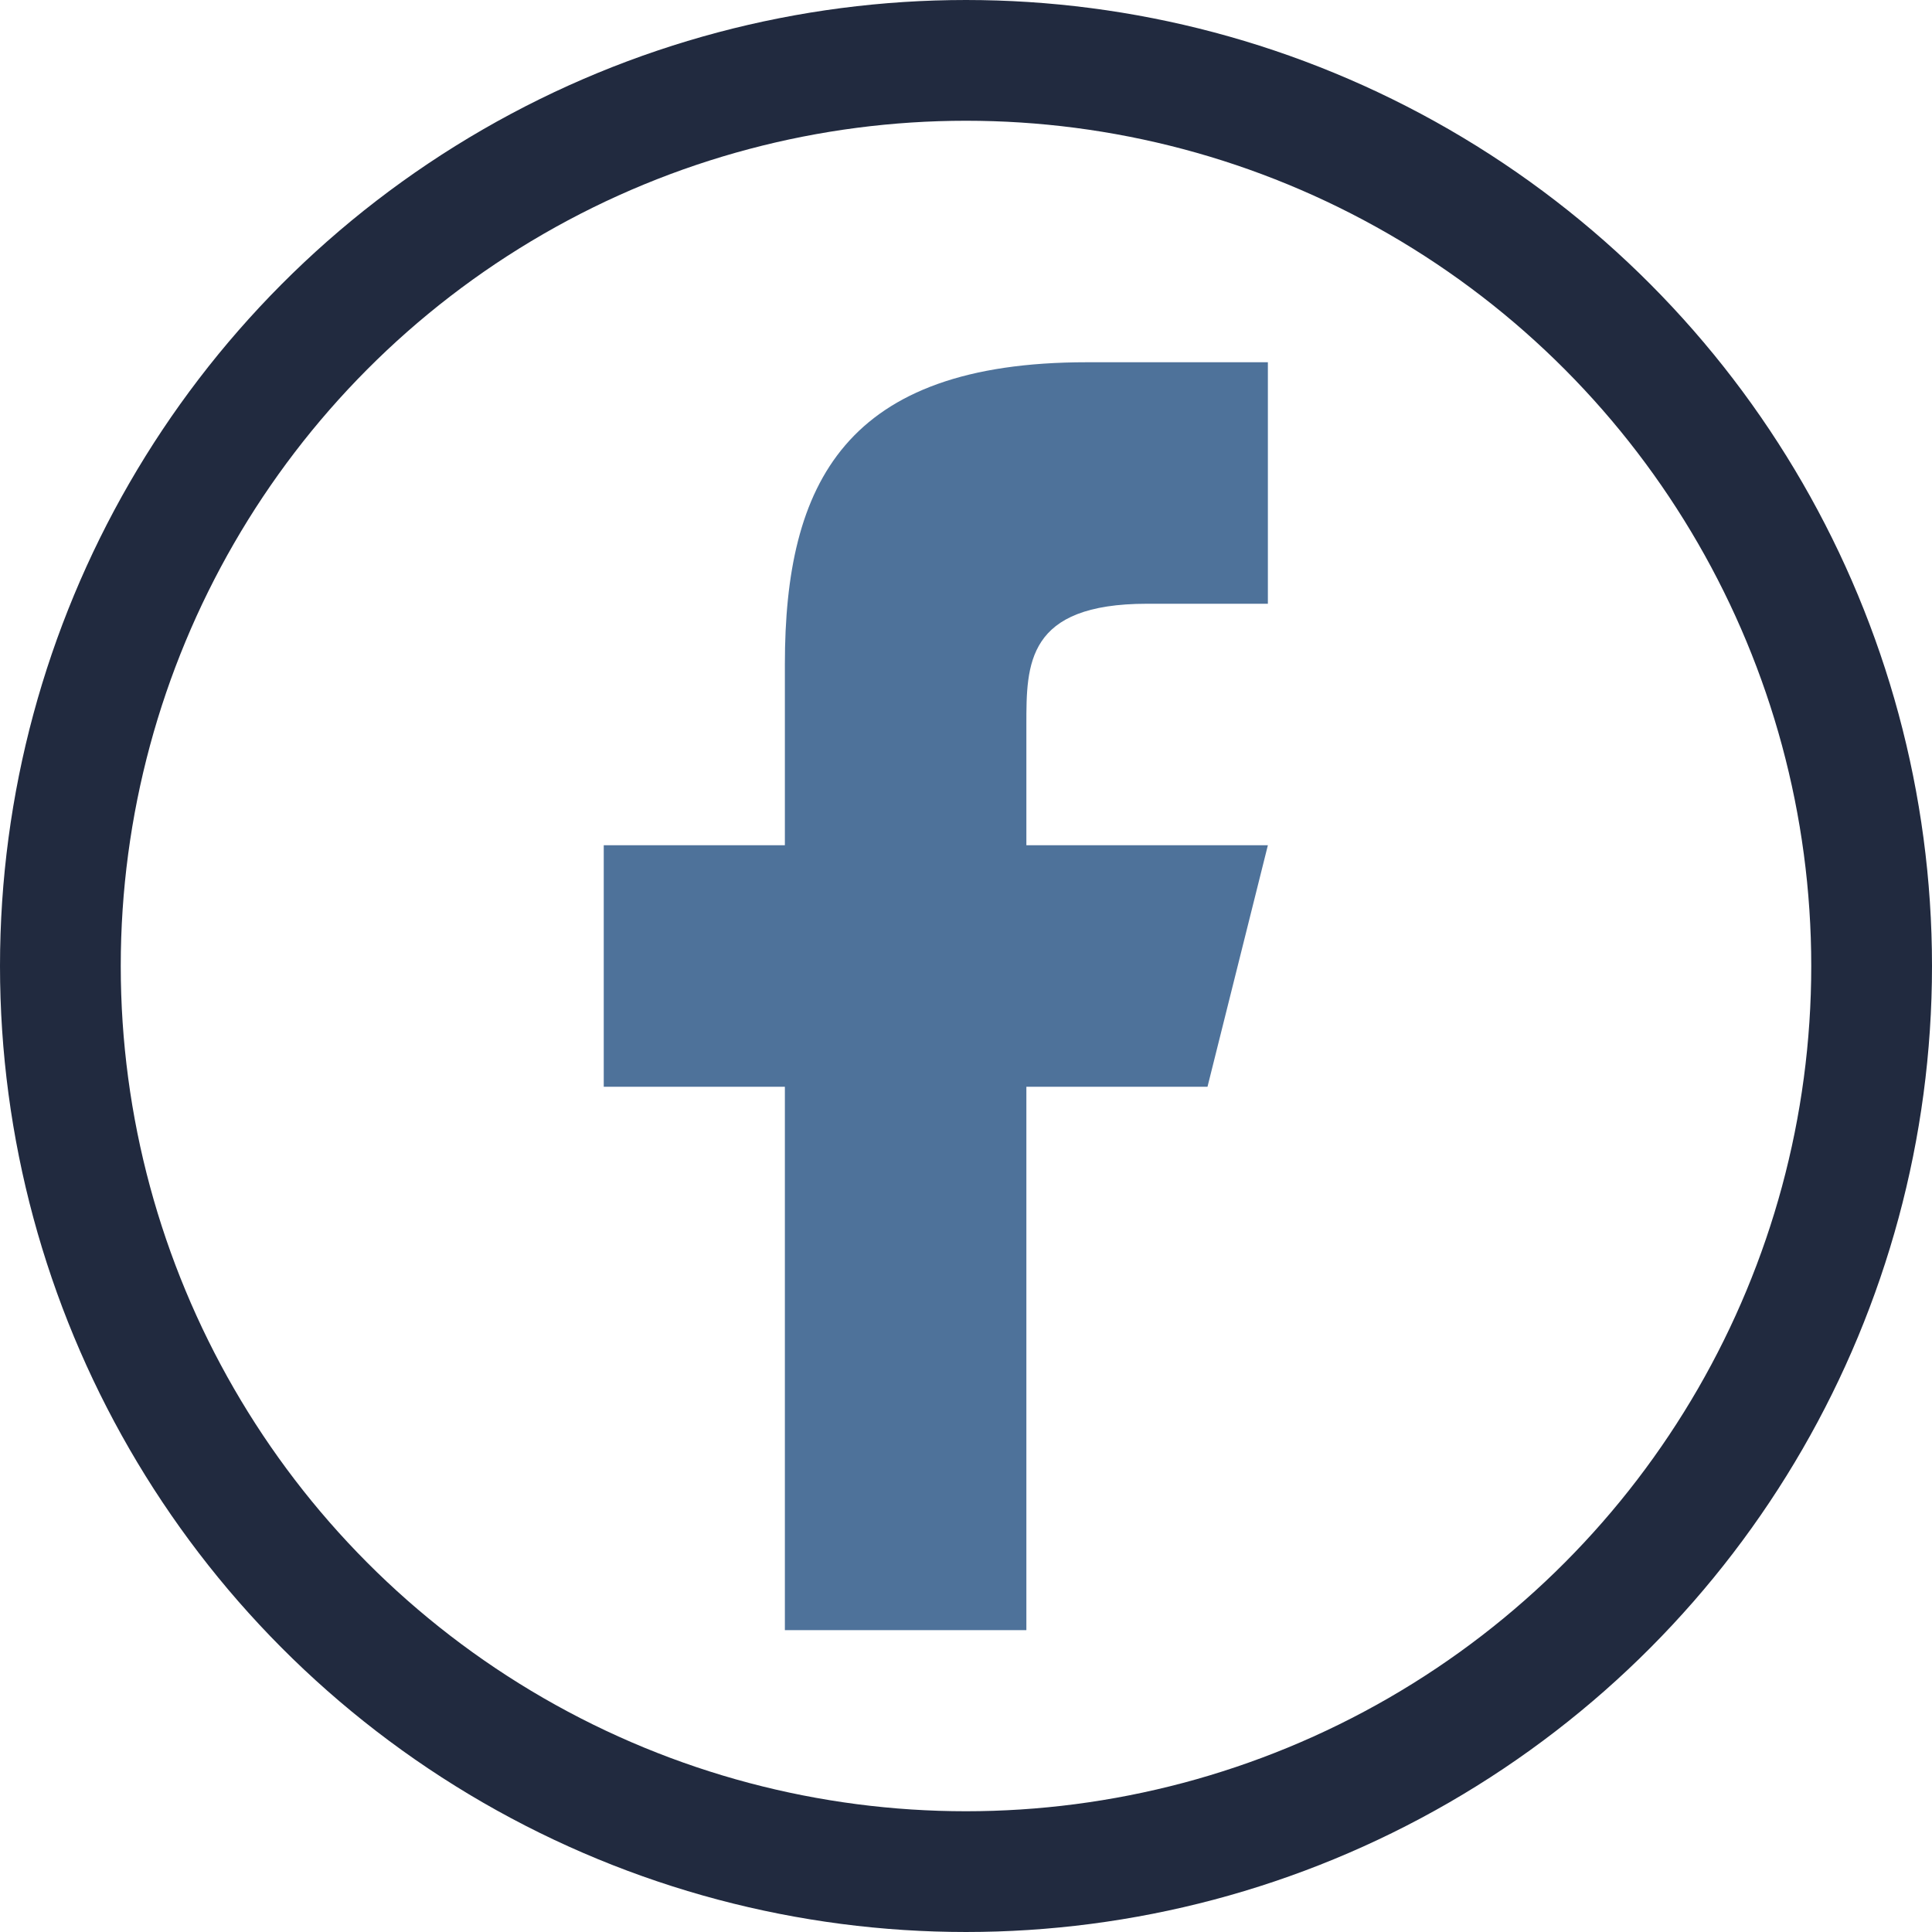
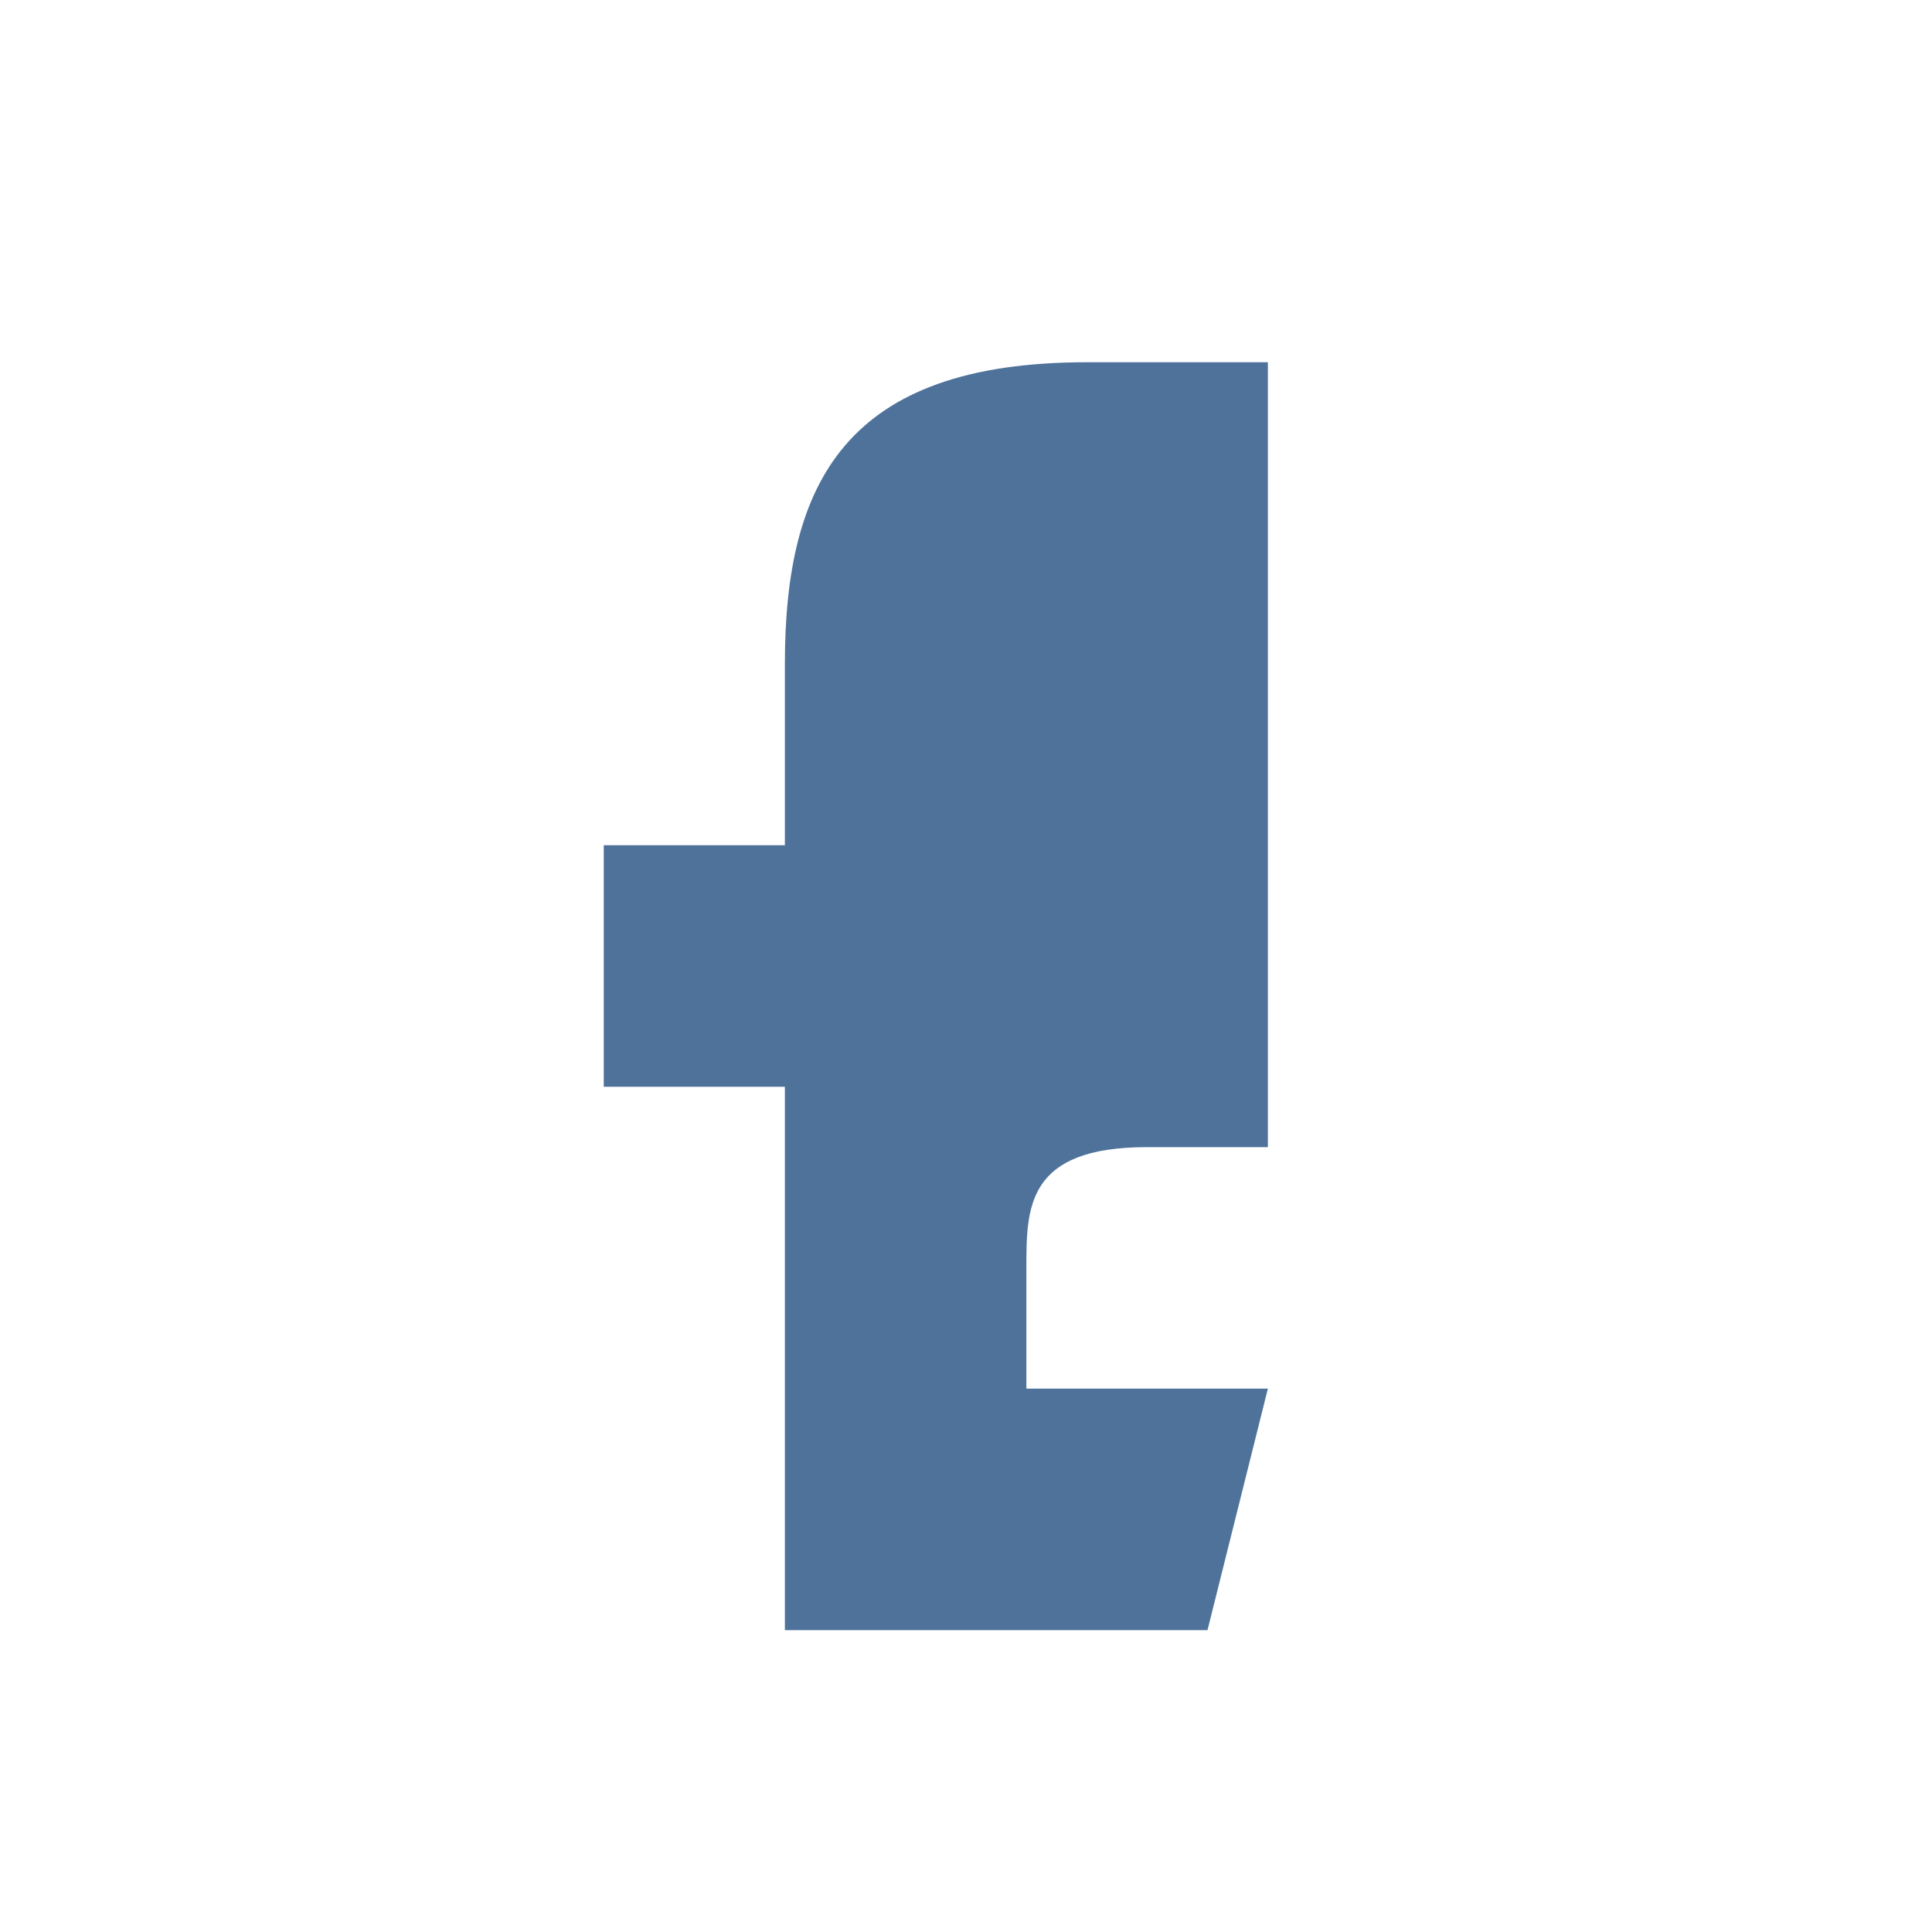
<svg xmlns="http://www.w3.org/2000/svg" width="32" height="32" viewBox="0 0 32 32">
-   <circle cx="16" cy="16" r="15" fill="none" stroke="#212A3F" stroke-width="2" />
-   <path d="M17 27v-9h3l1-4h-4v-2c0-1 0-2 2-2h2V6h-3c-4 0-5 2-5 5v3h-3v4h3v9z" fill="#4E729A" />
+   <path d="M17 27h3l1-4h-4v-2c0-1 0-2 2-2h2V6h-3c-4 0-5 2-5 5v3h-3v4h3v9z" fill="#4E729A" />
</svg>